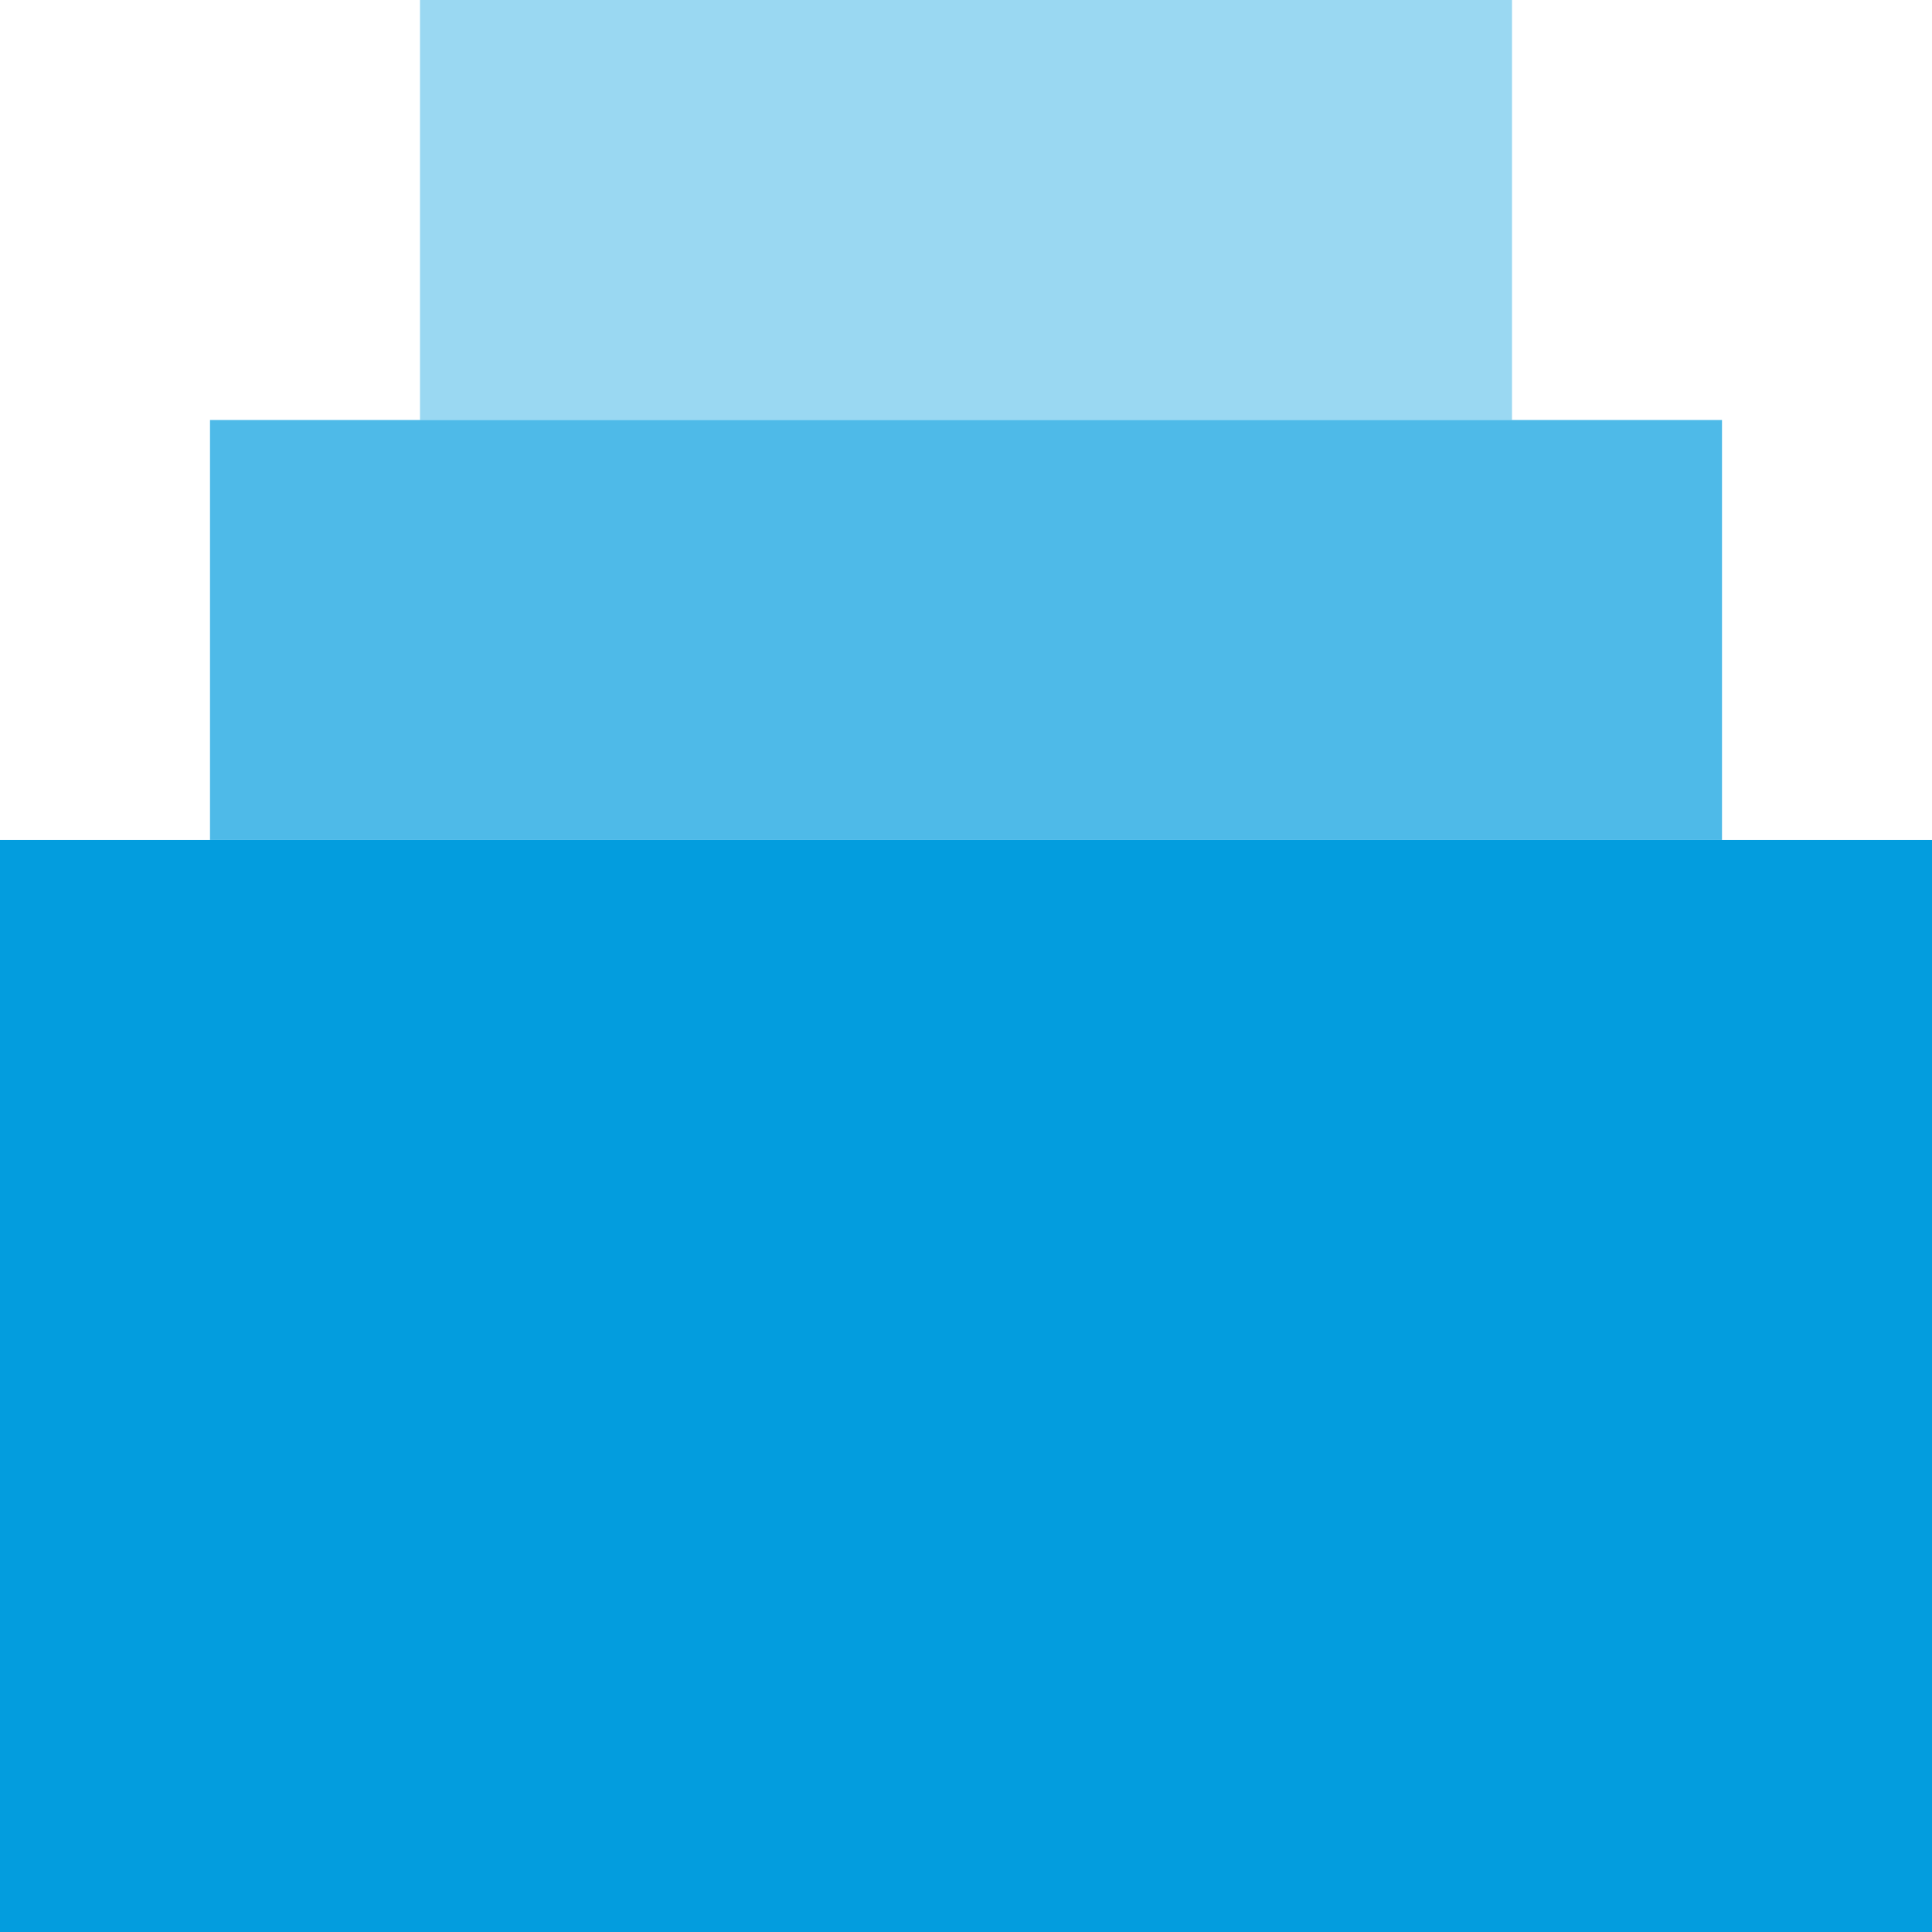
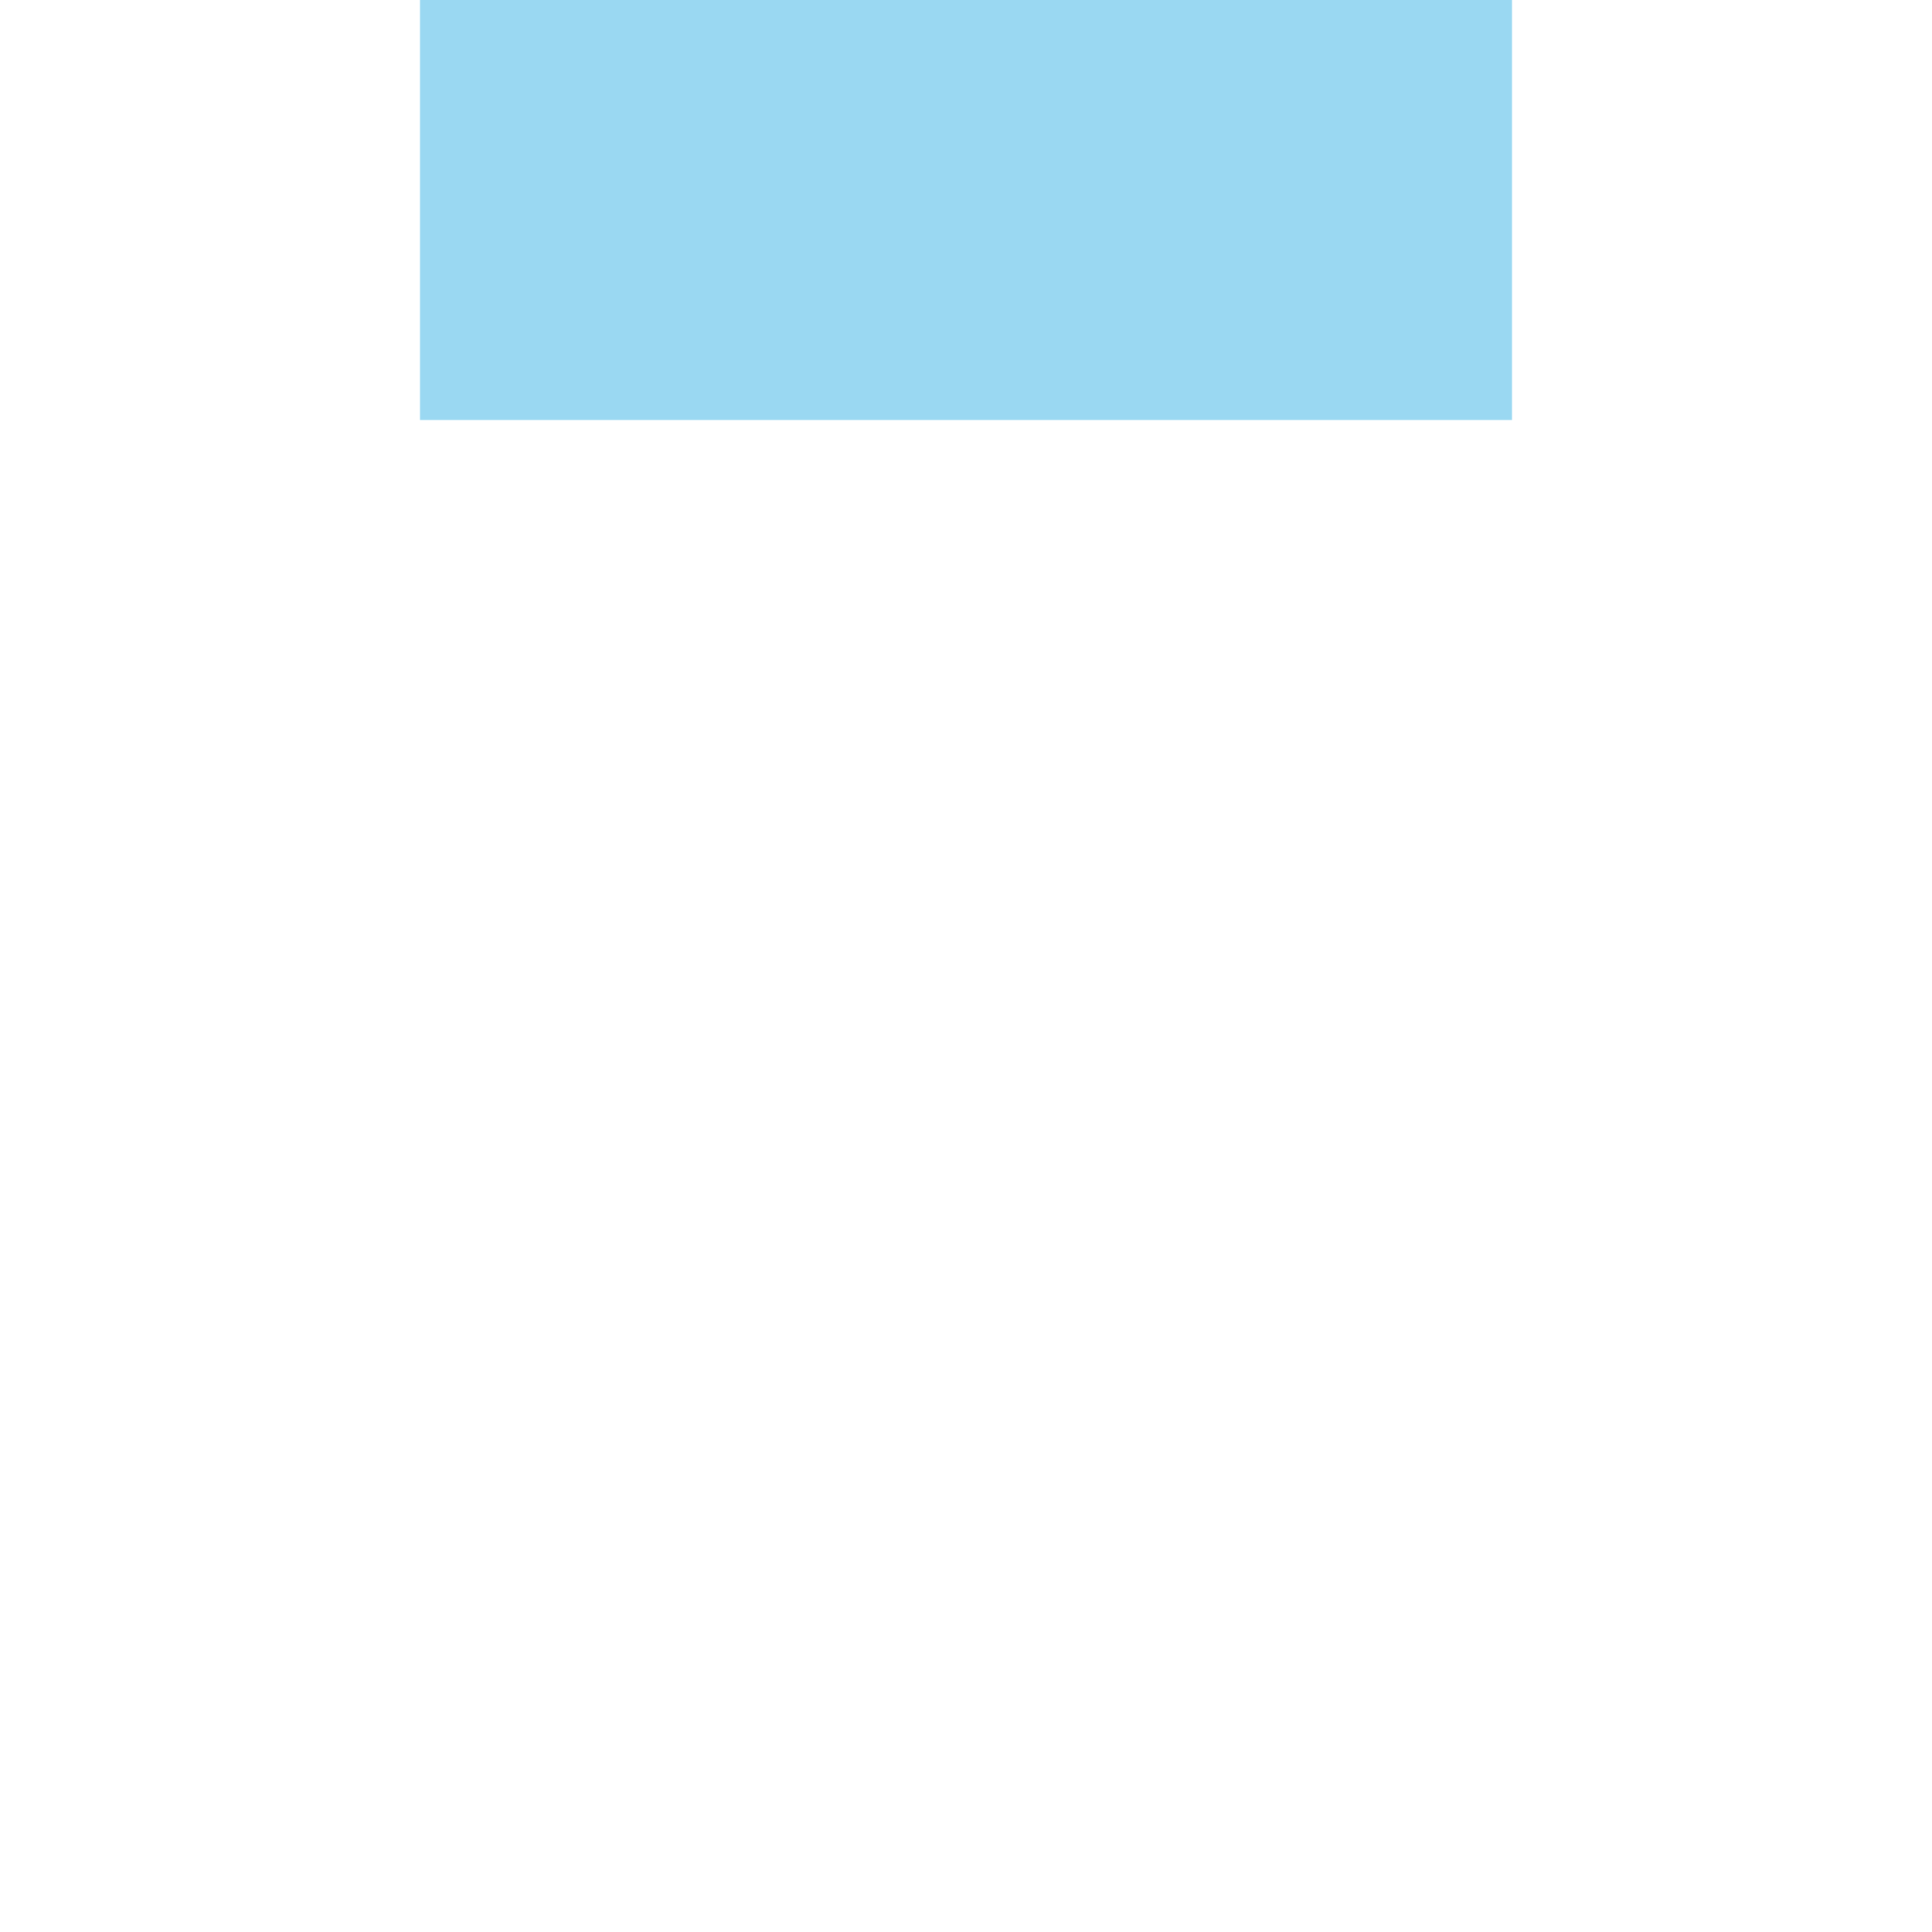
<svg xmlns="http://www.w3.org/2000/svg" width="200" height="200" viewBox="0 0 200 200">
  <g fill="#039dde" fill-rule="nonzero">
-     <path d="M0 86.957h200V200H0z" />
-     <path fill-opacity=".7" d="M21.739 43.478h156.522v43.478H21.739z" />
+     <path d="M0 86.957V200H0z" />
    <path fill-opacity=".4" d="M43.478 0h113.043v43.478H43.478z" />
  </g>
</svg>